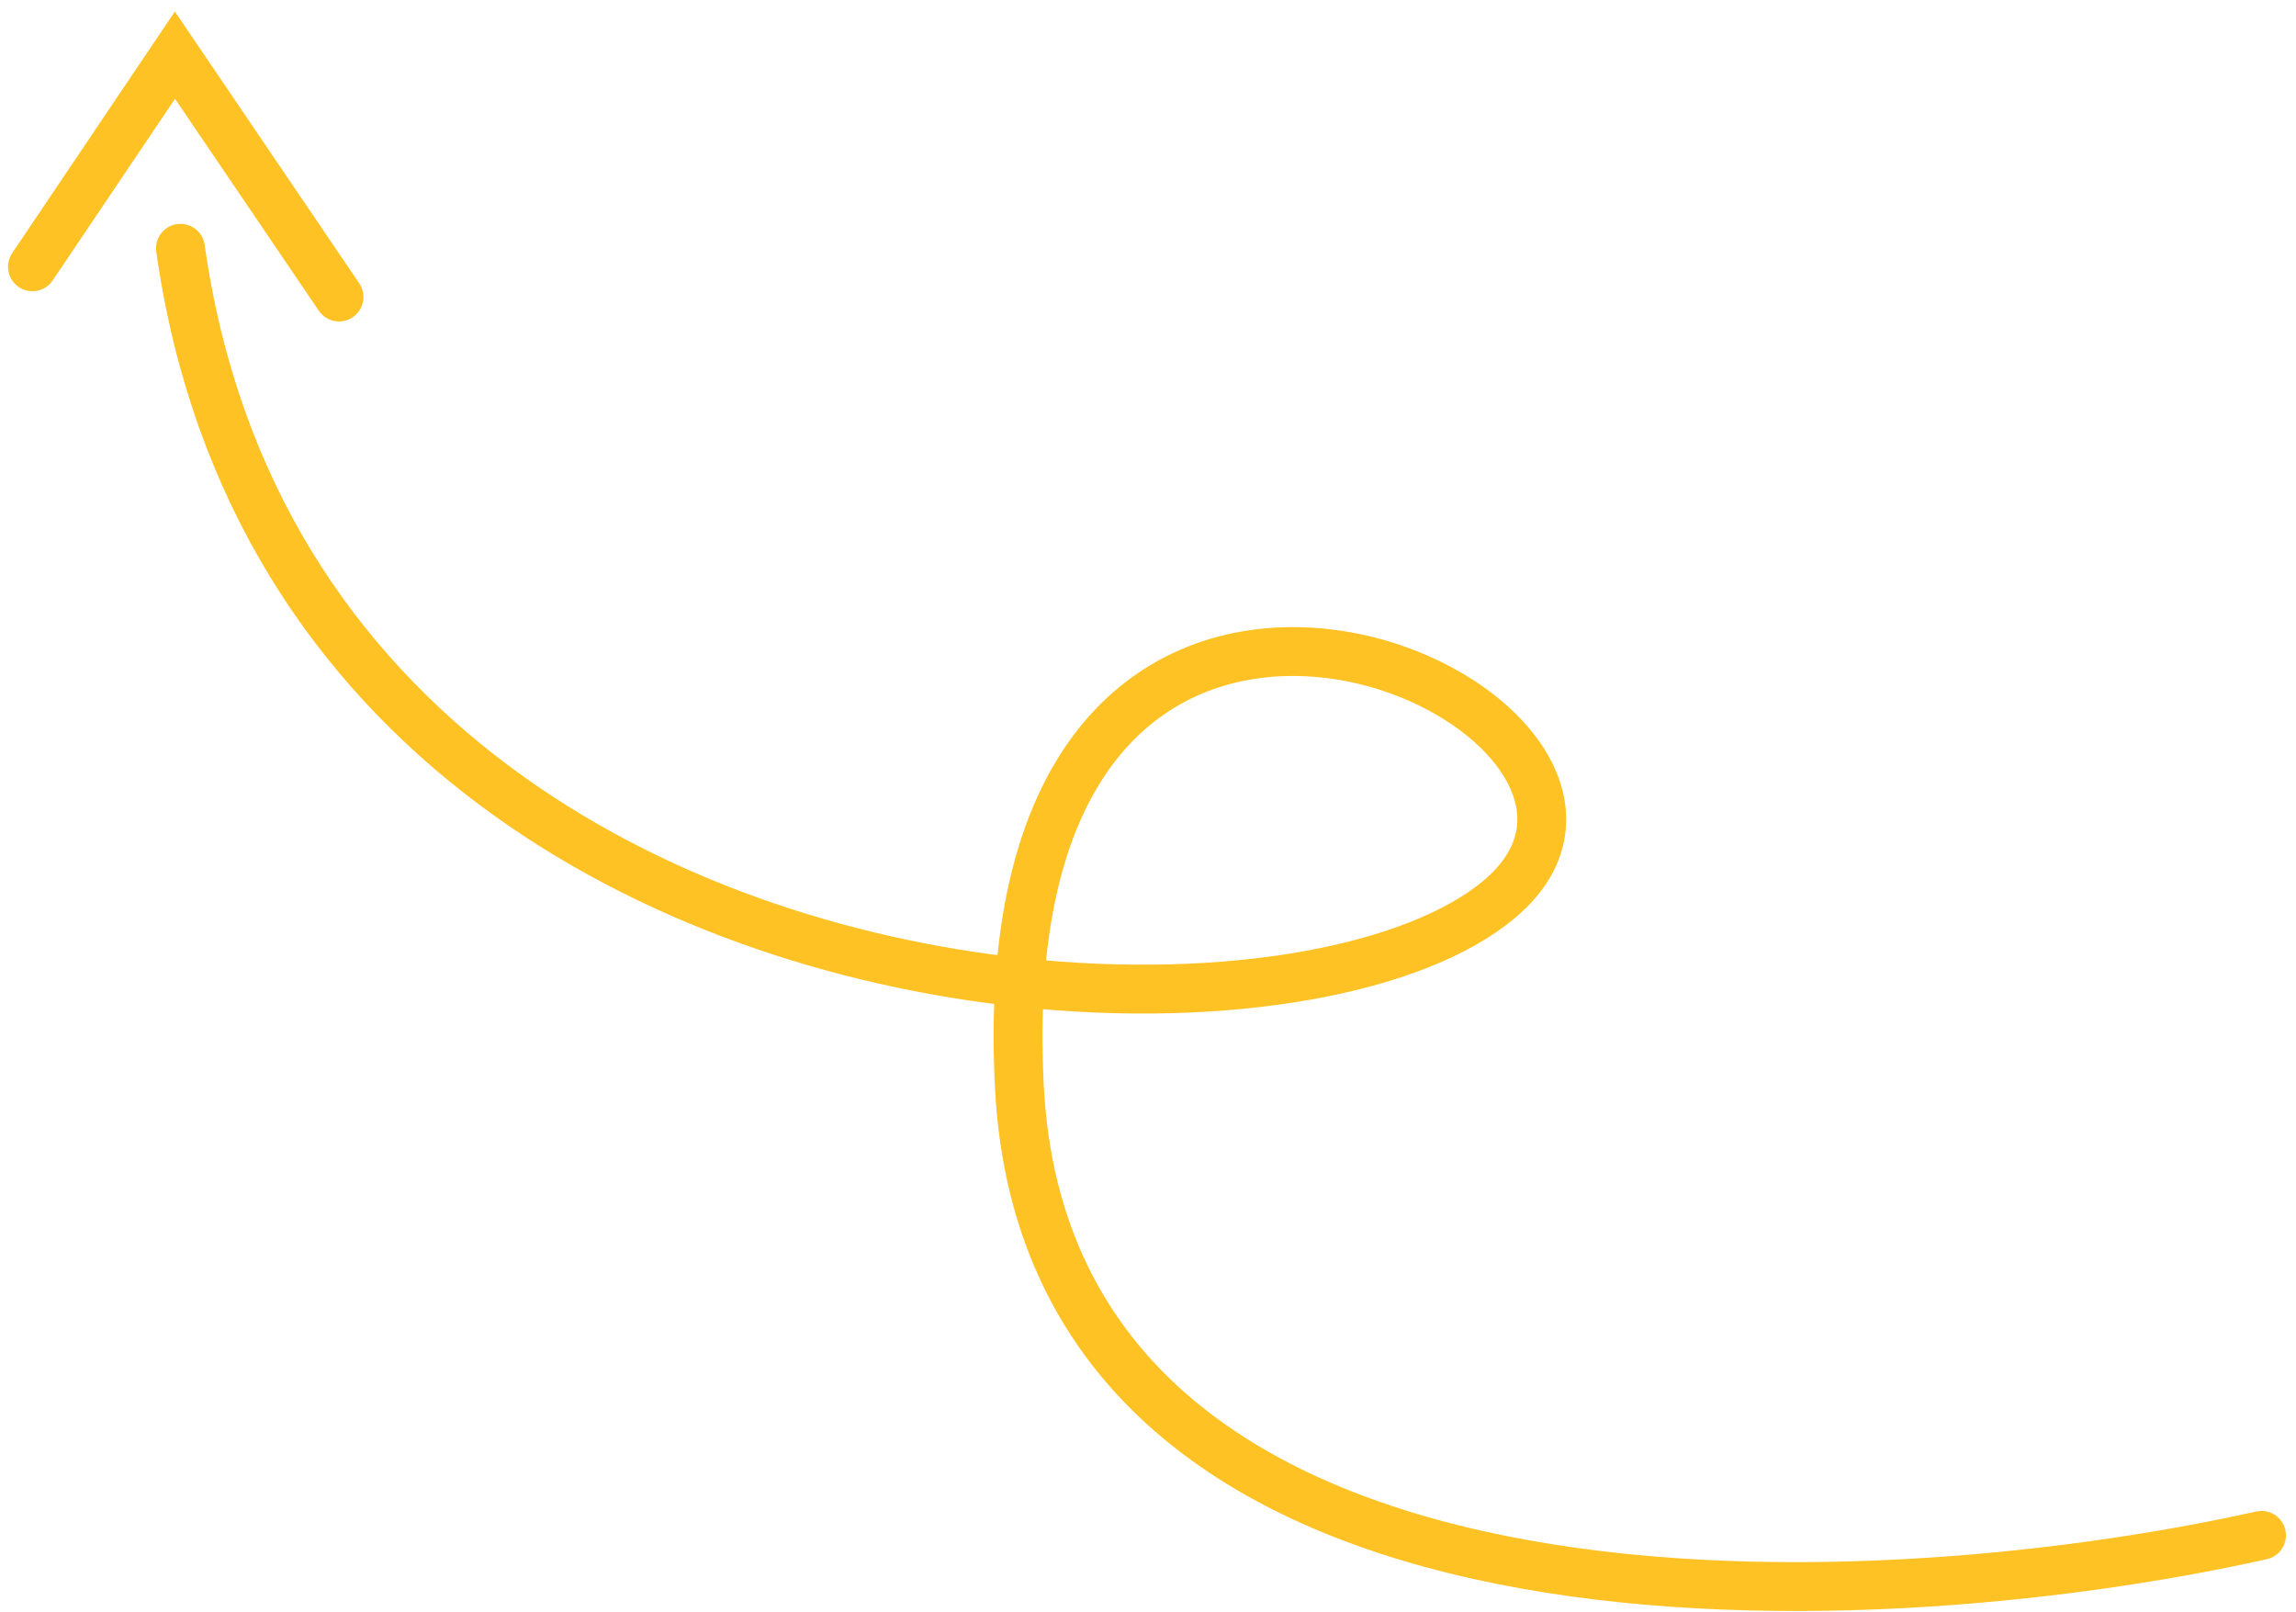
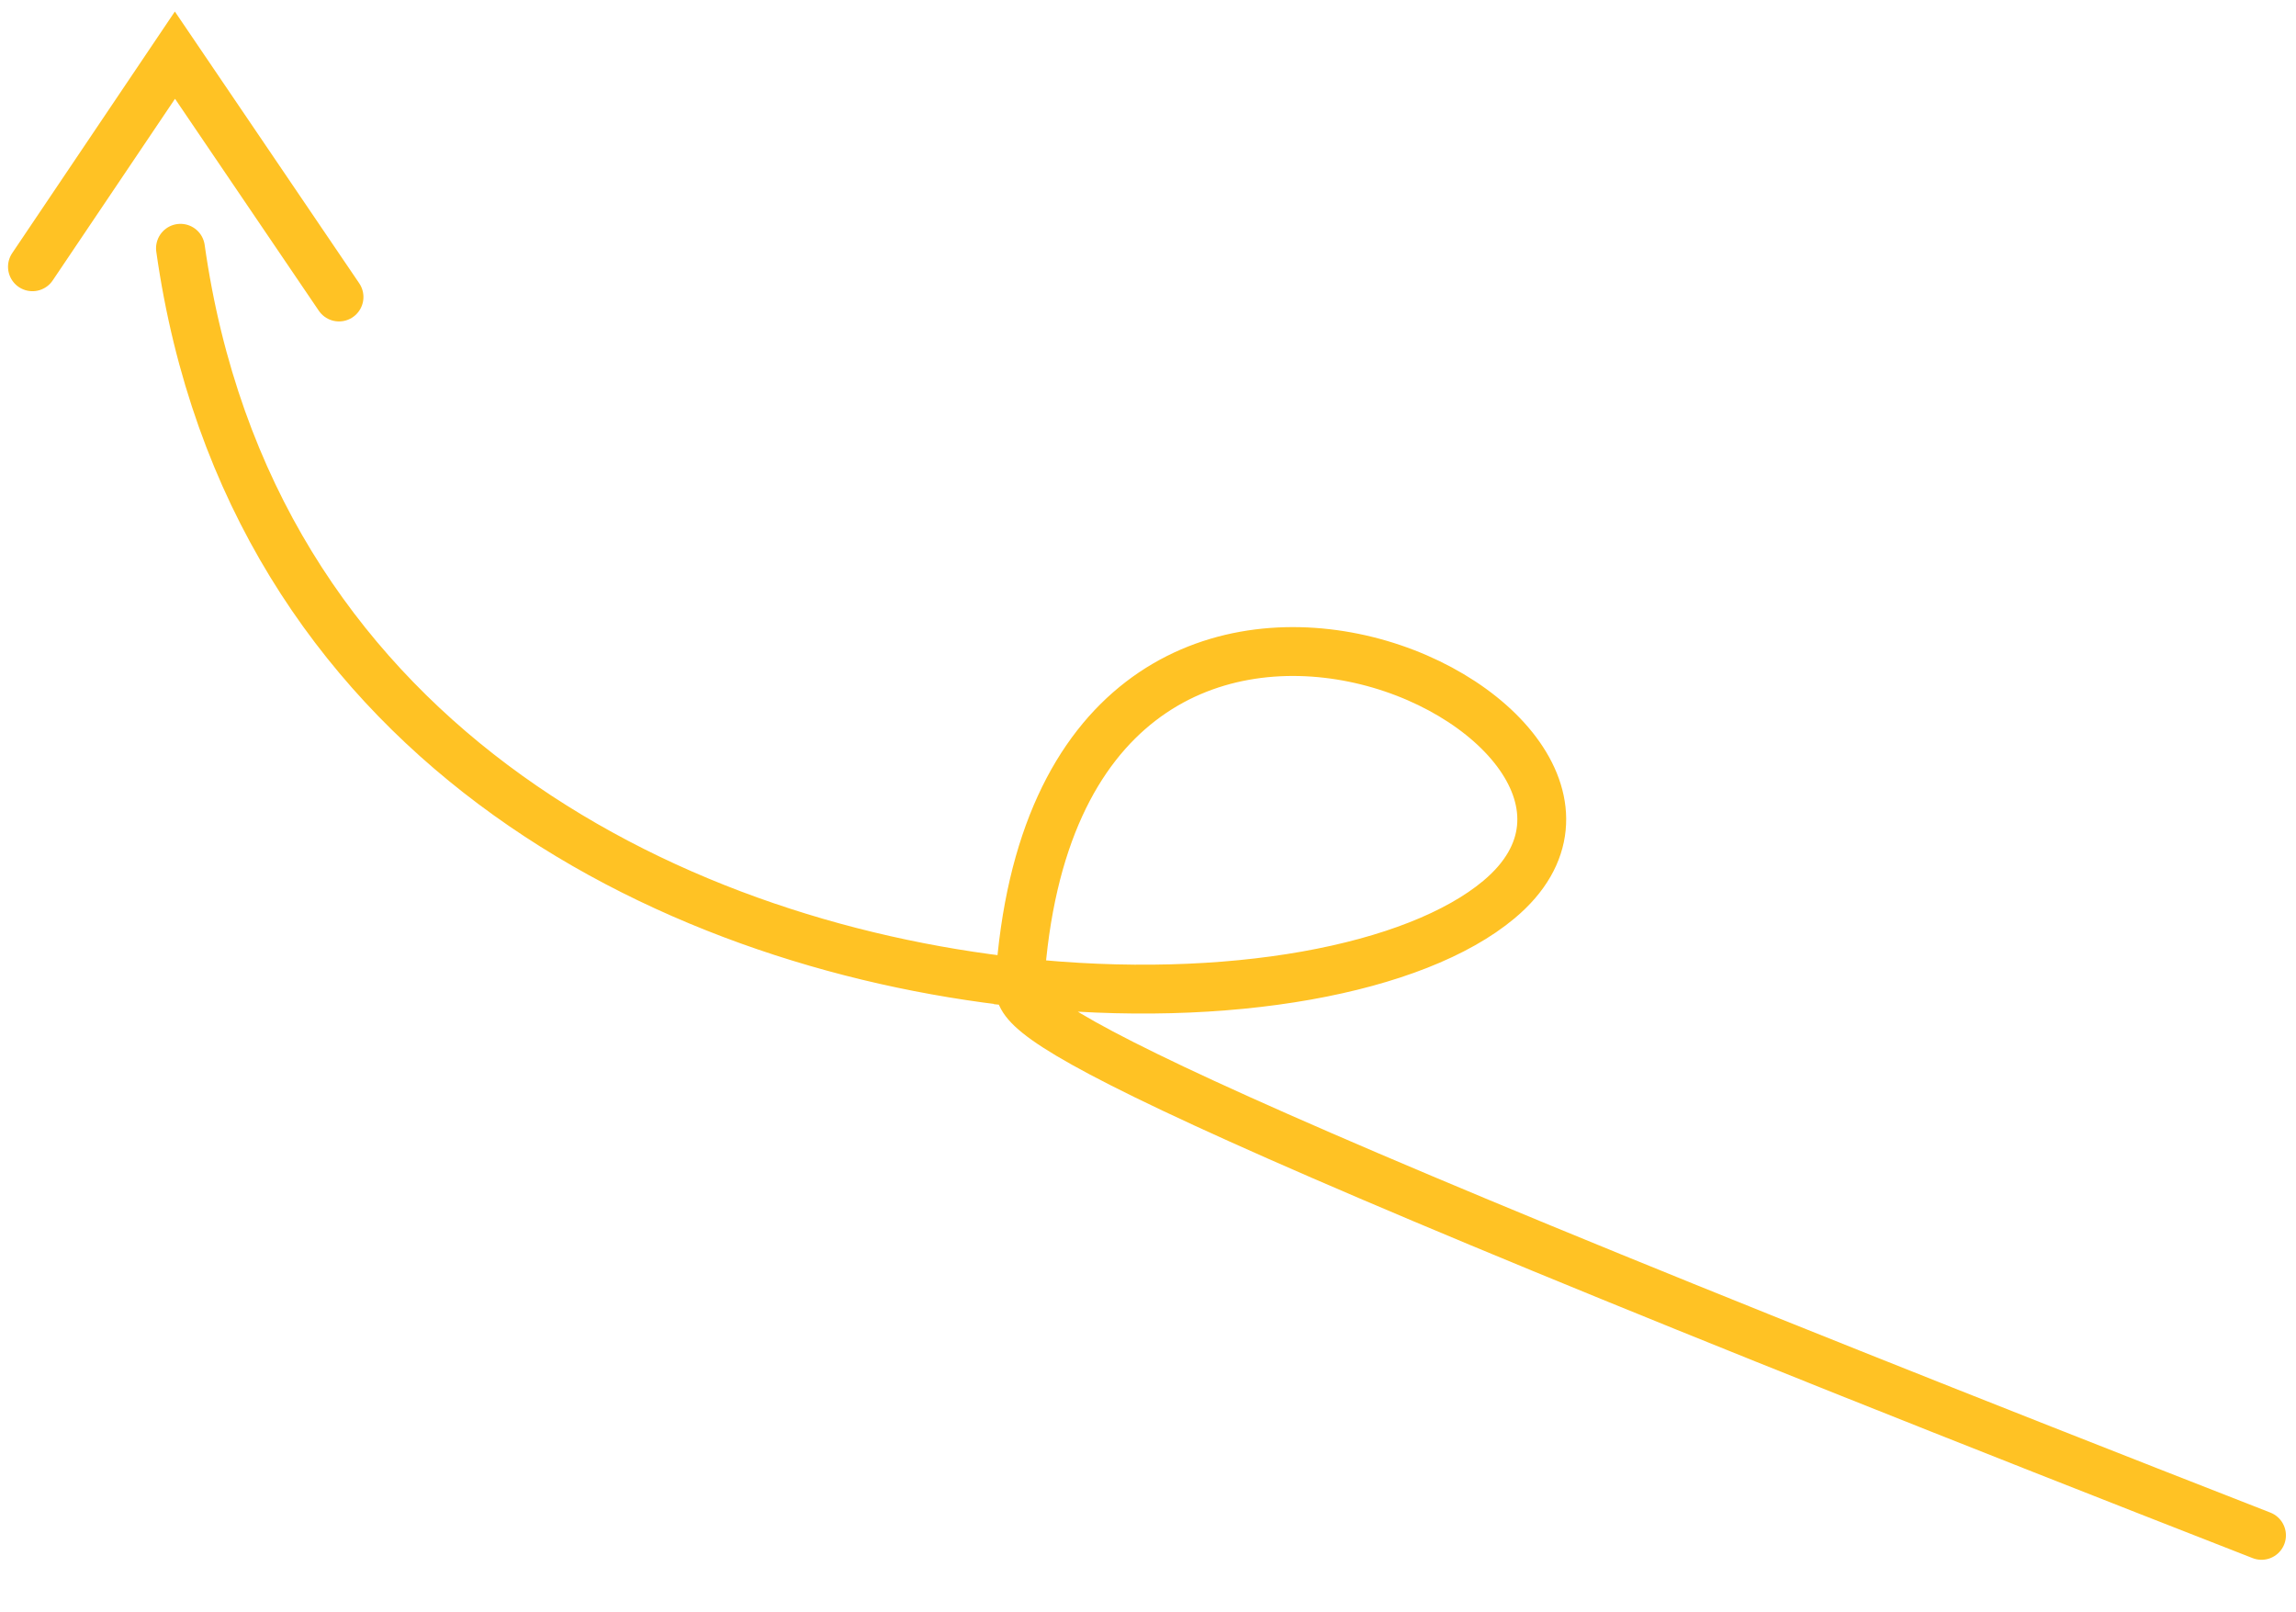
<svg xmlns="http://www.w3.org/2000/svg" width="188" height="132" viewBox="0 0 188 132" fill="none">
-   <path d="M185.175 125.701C152.294 133.029 85.921 135.951 83.471 89.021C83.309 85.92 83.326 83.061 83.499 80.429M83.499 80.429C86.614 33.264 140.227 58.987 122.747 73.639C115.912 79.367 100.57 82.273 83.499 80.429ZM83.499 80.429C54.472 77.292 20.45 60.418 14.777 20.327M27.759 24.316L14.324 4.516L2.657 21.841" stroke="#FFC224" stroke-width="4" stroke-linecap="round" />
+   <path d="M185.175 125.701C83.309 85.92 83.326 83.061 83.499 80.429M83.499 80.429C86.614 33.264 140.227 58.987 122.747 73.639C115.912 79.367 100.57 82.273 83.499 80.429ZM83.499 80.429C54.472 77.292 20.45 60.418 14.777 20.327M27.759 24.316L14.324 4.516L2.657 21.841" stroke="#FFC224" stroke-width="4" stroke-linecap="round" />
</svg>